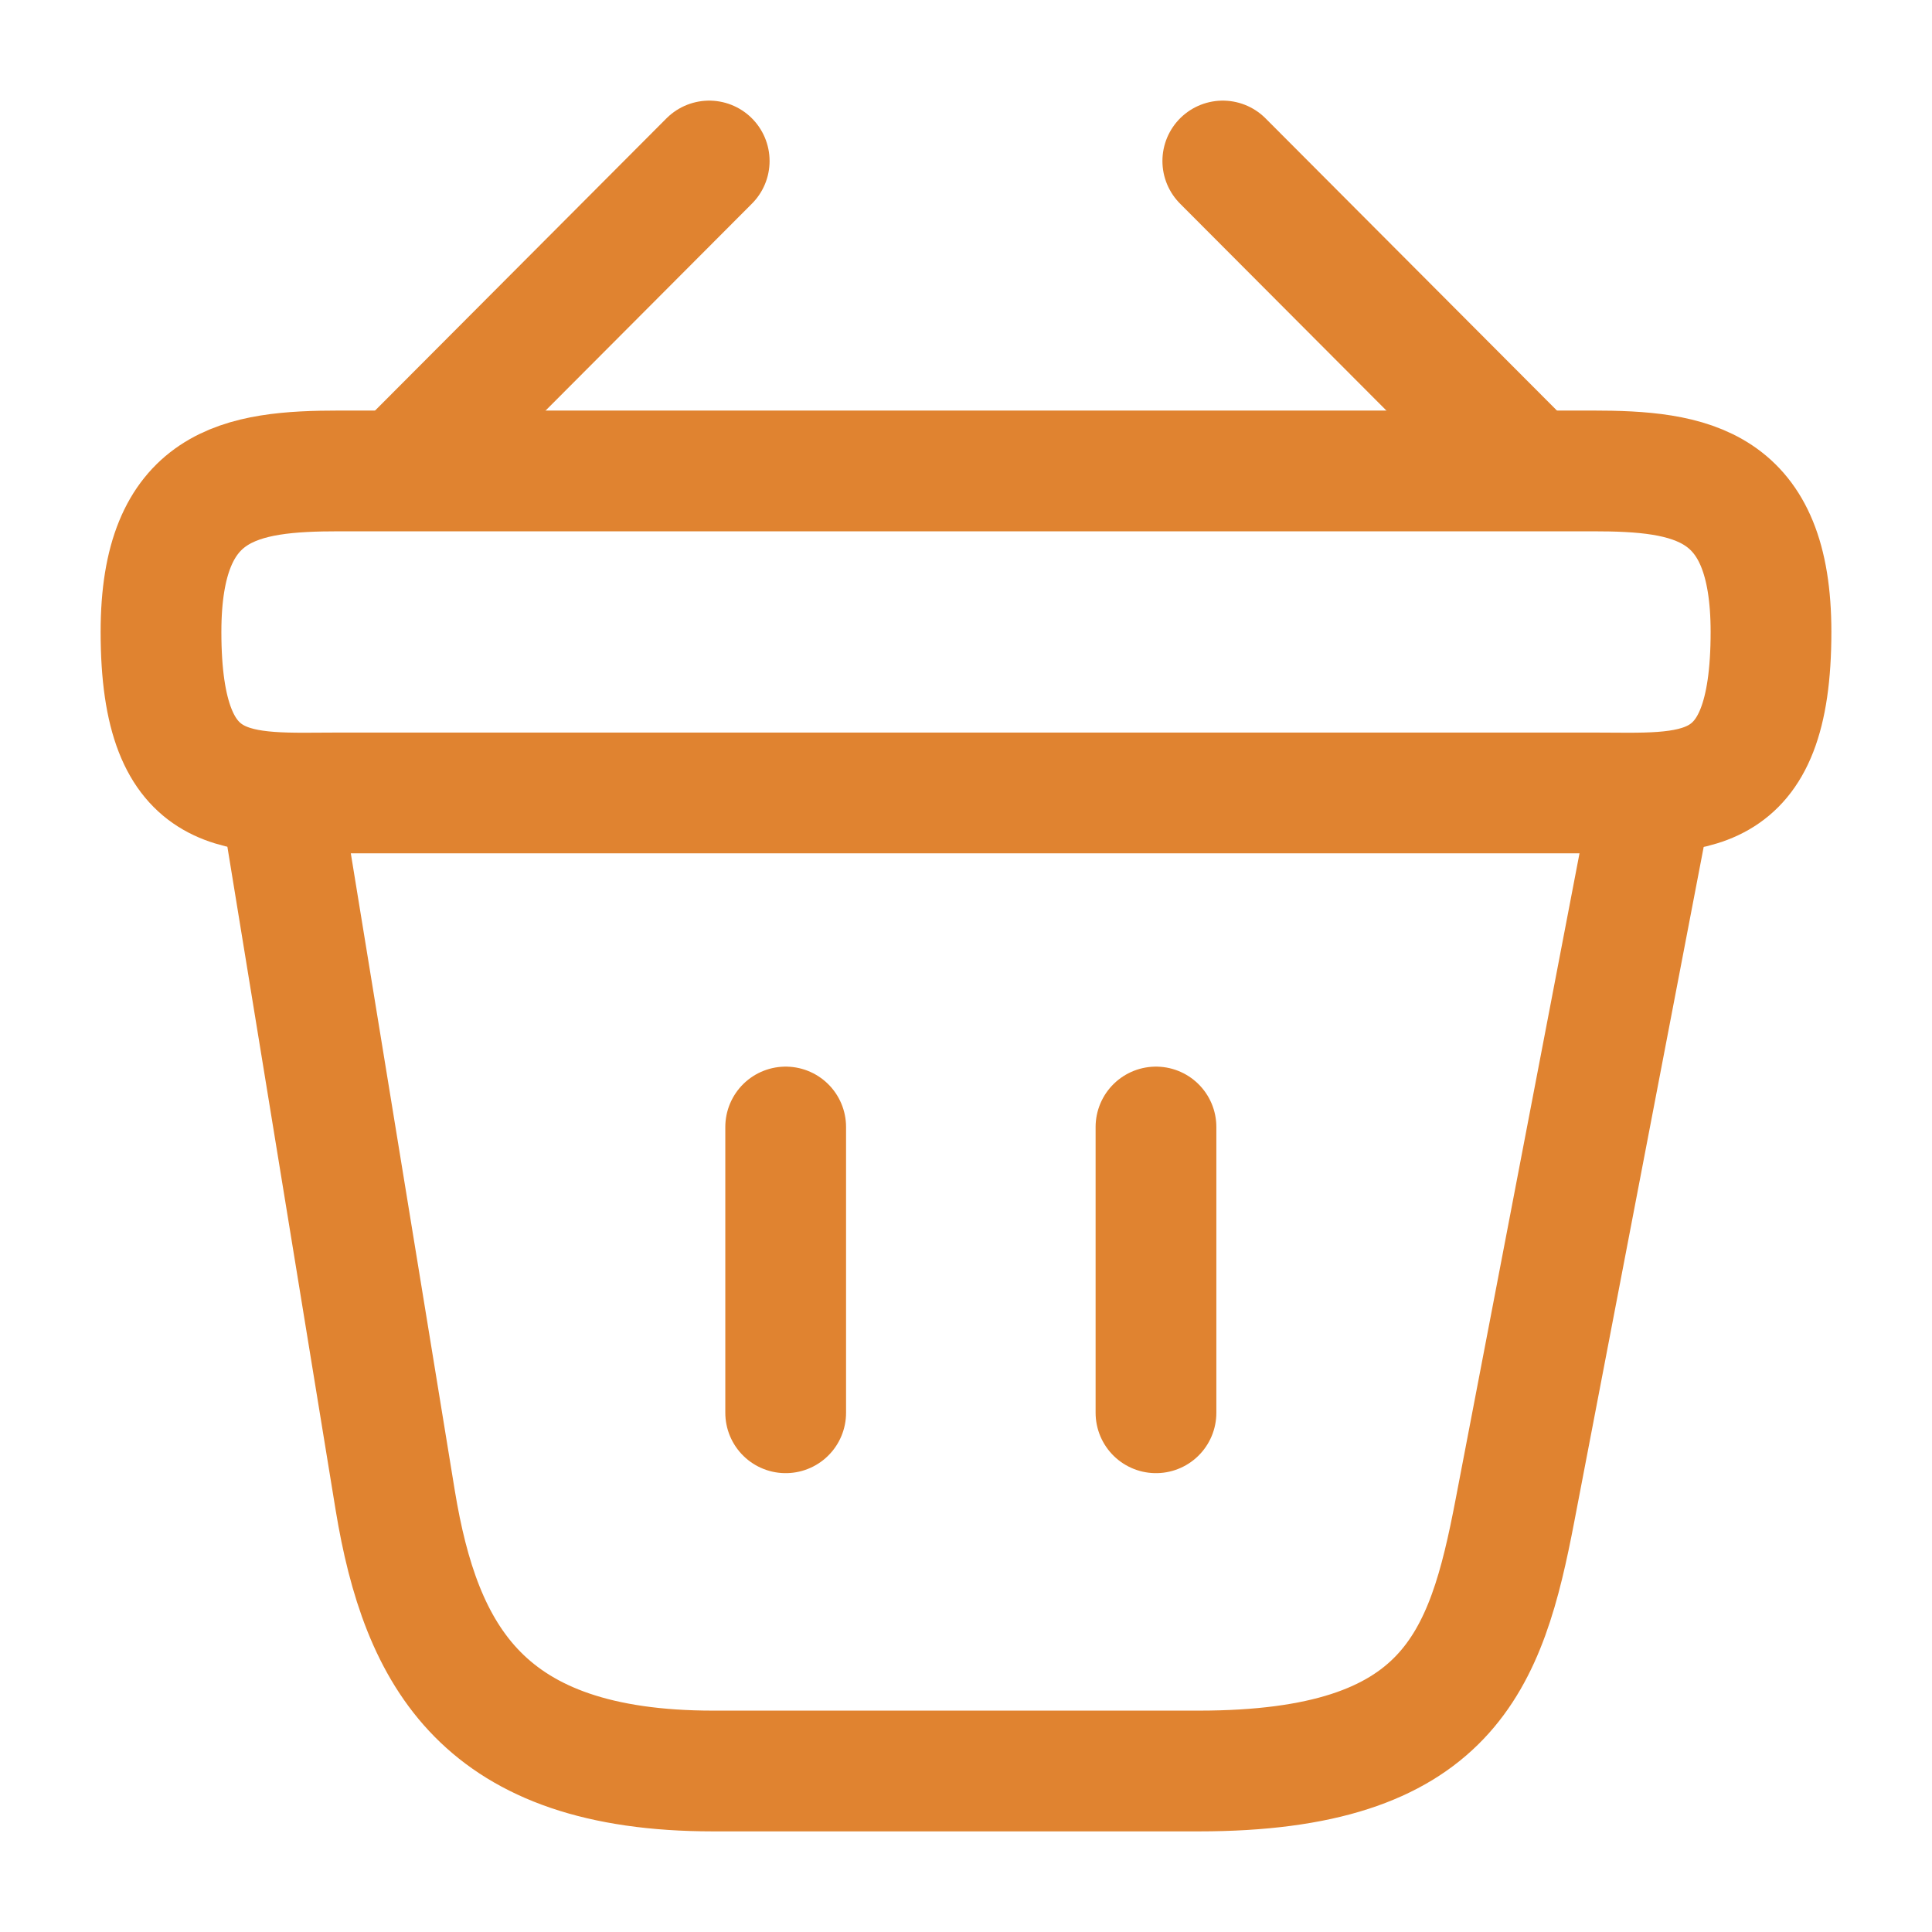
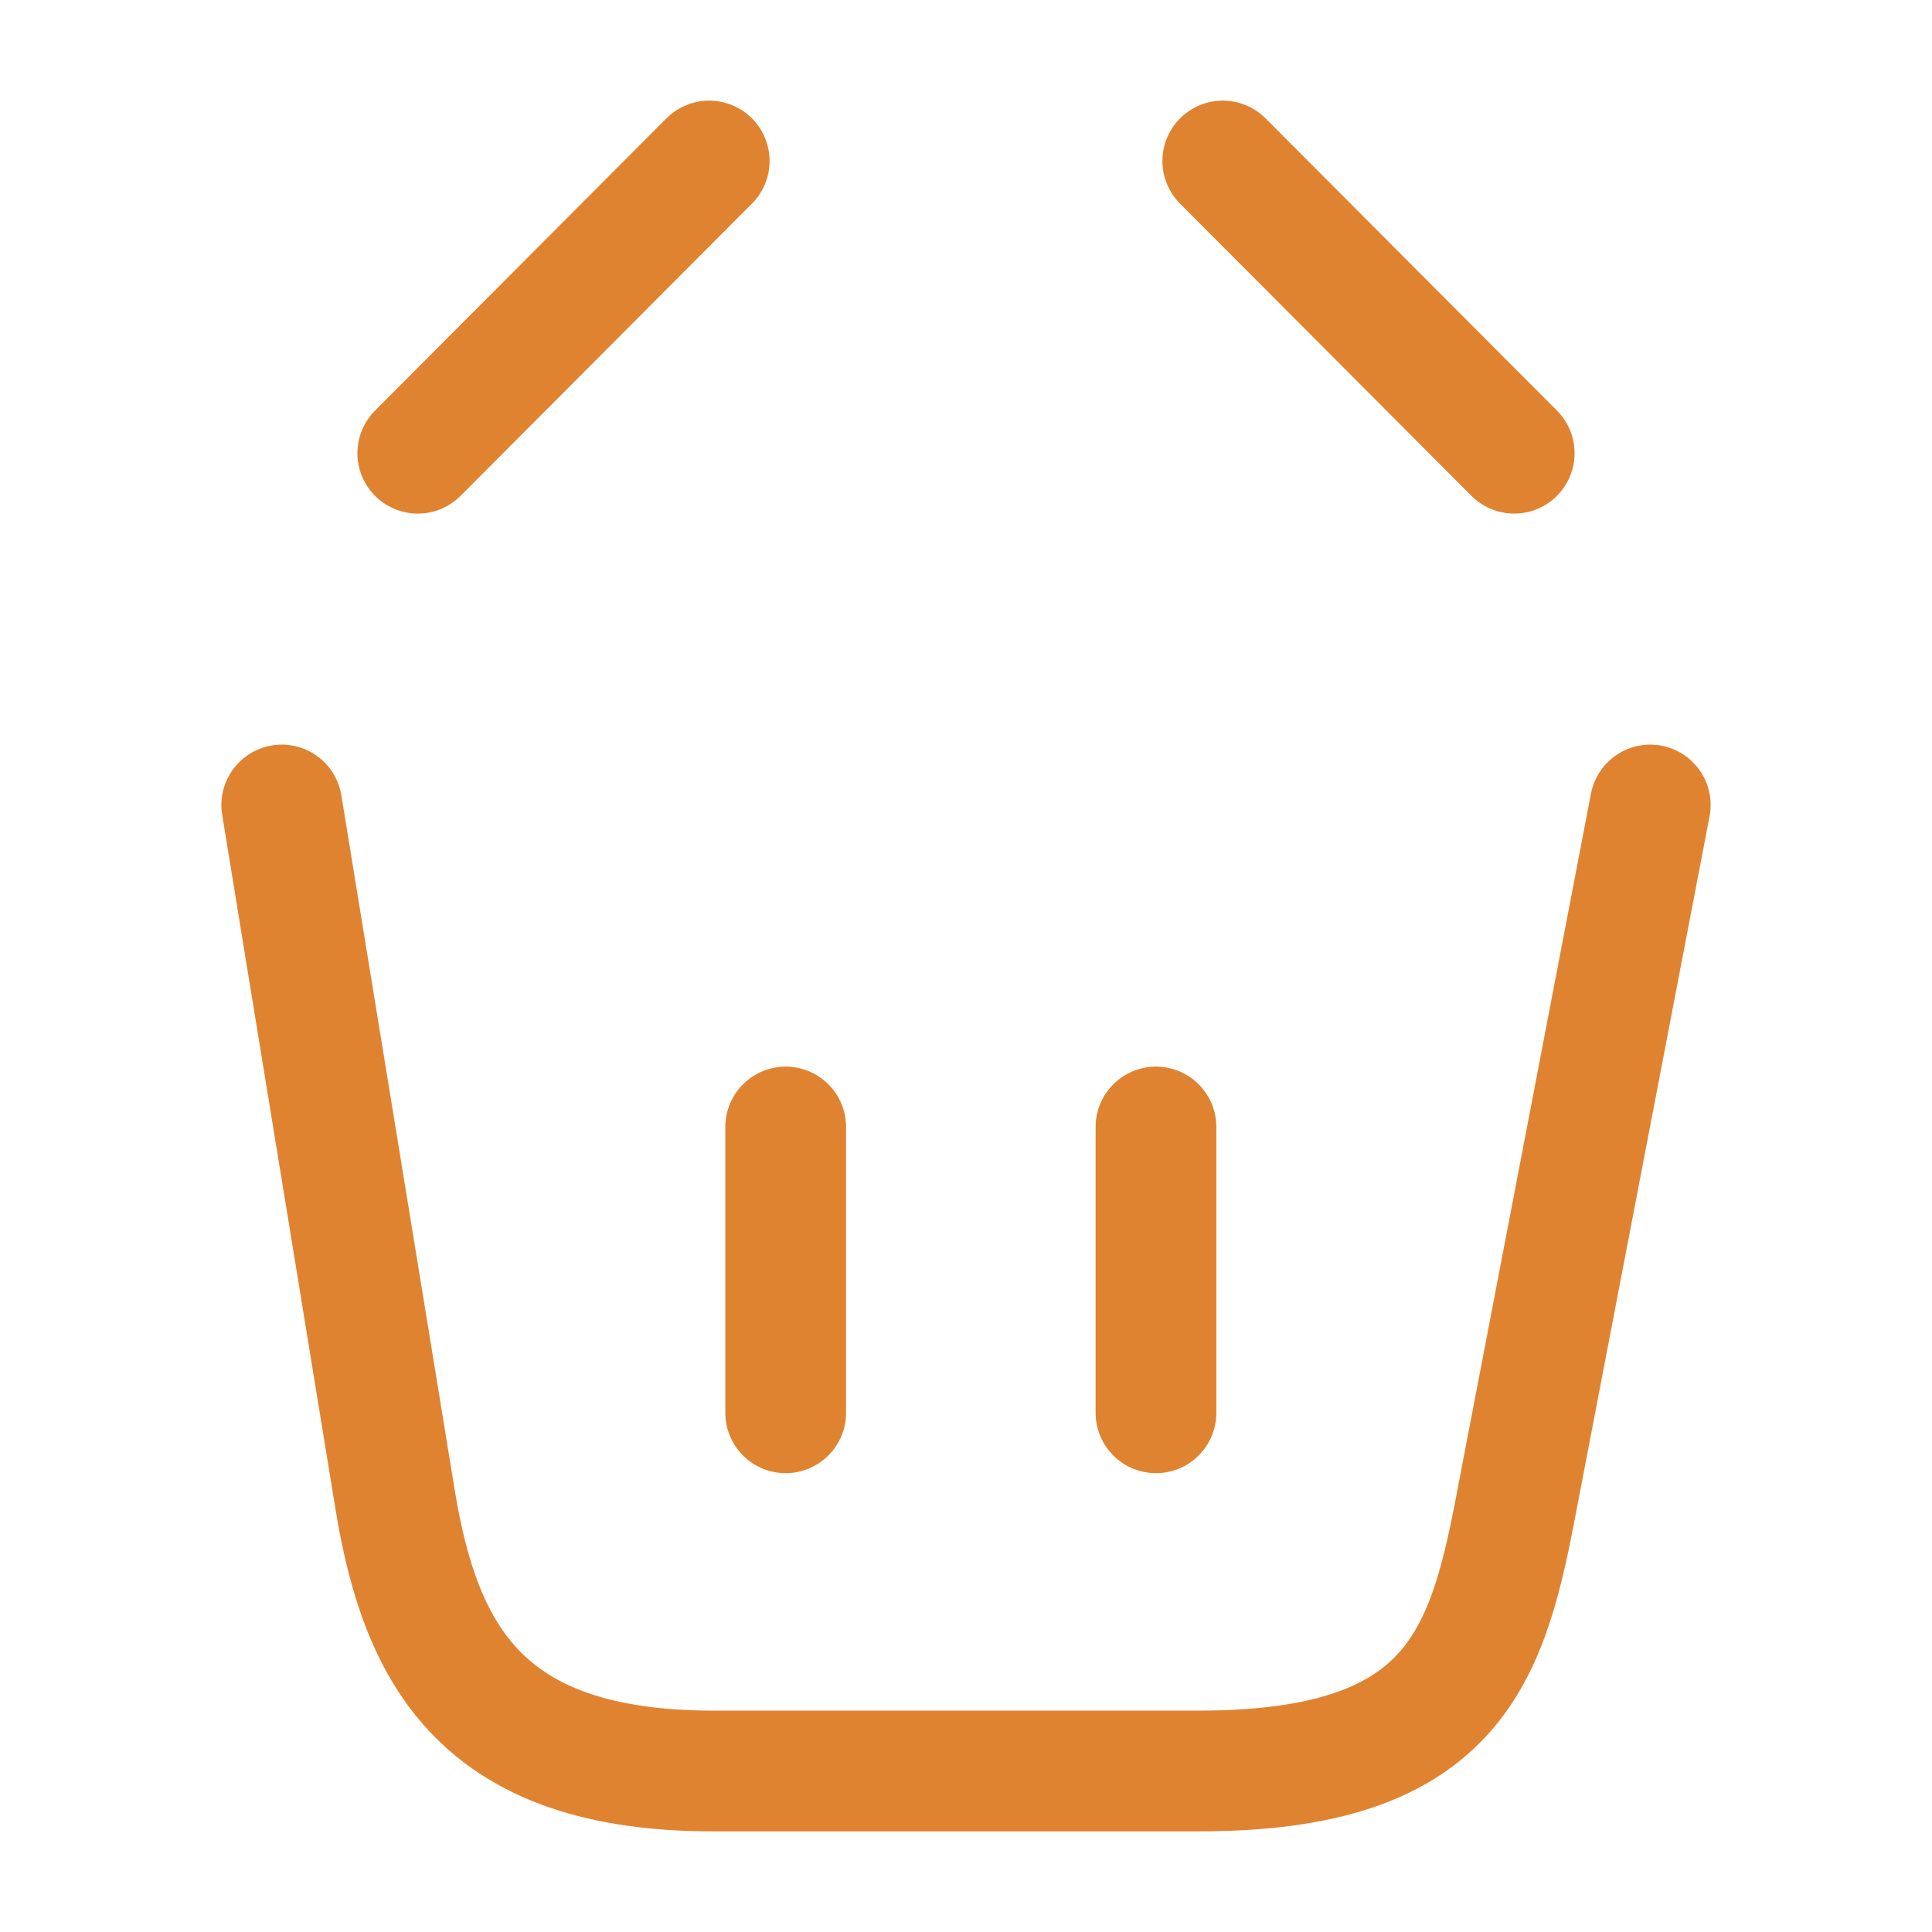
<svg xmlns="http://www.w3.org/2000/svg" width="24" height="24" viewBox="0 0 24 24" fill="none">
  <path d="M8.81 2L5.19 5.63" stroke="#E08330" stroke-width="1.5" stroke-miterlimit="10" stroke-linecap="round" stroke-linejoin="round" />
  <path d="M15.19 2L18.81 5.63" stroke="#E08330" stroke-width="1.5" stroke-miterlimit="10" stroke-linecap="round" stroke-linejoin="round" />
-   <path d="M2 7.85C2 6 2.99 5.85 4.22 5.85H19.78C21.01 5.85 22 6 22 7.85C22 10 21.01 9.85 19.78 9.85H4.22C2.99 9.85 2 10 2 7.85Z" stroke="#E08330" stroke-width="1.5" />
  <path d="M9.76 14V17.55" stroke="#E08330" stroke-width="1.5" stroke-linecap="round" />
  <path d="M14.36 14V17.55" stroke="#E08330" stroke-width="1.5" stroke-linecap="round" />
  <path d="M3.5 10L4.91 18.64C5.23 20.58 6 22 8.86 22H14.89C18 22 18.46 20.64 18.82 18.76L20.5 10" stroke="#E08330" stroke-width="1.5" stroke-linecap="round" />
</svg>